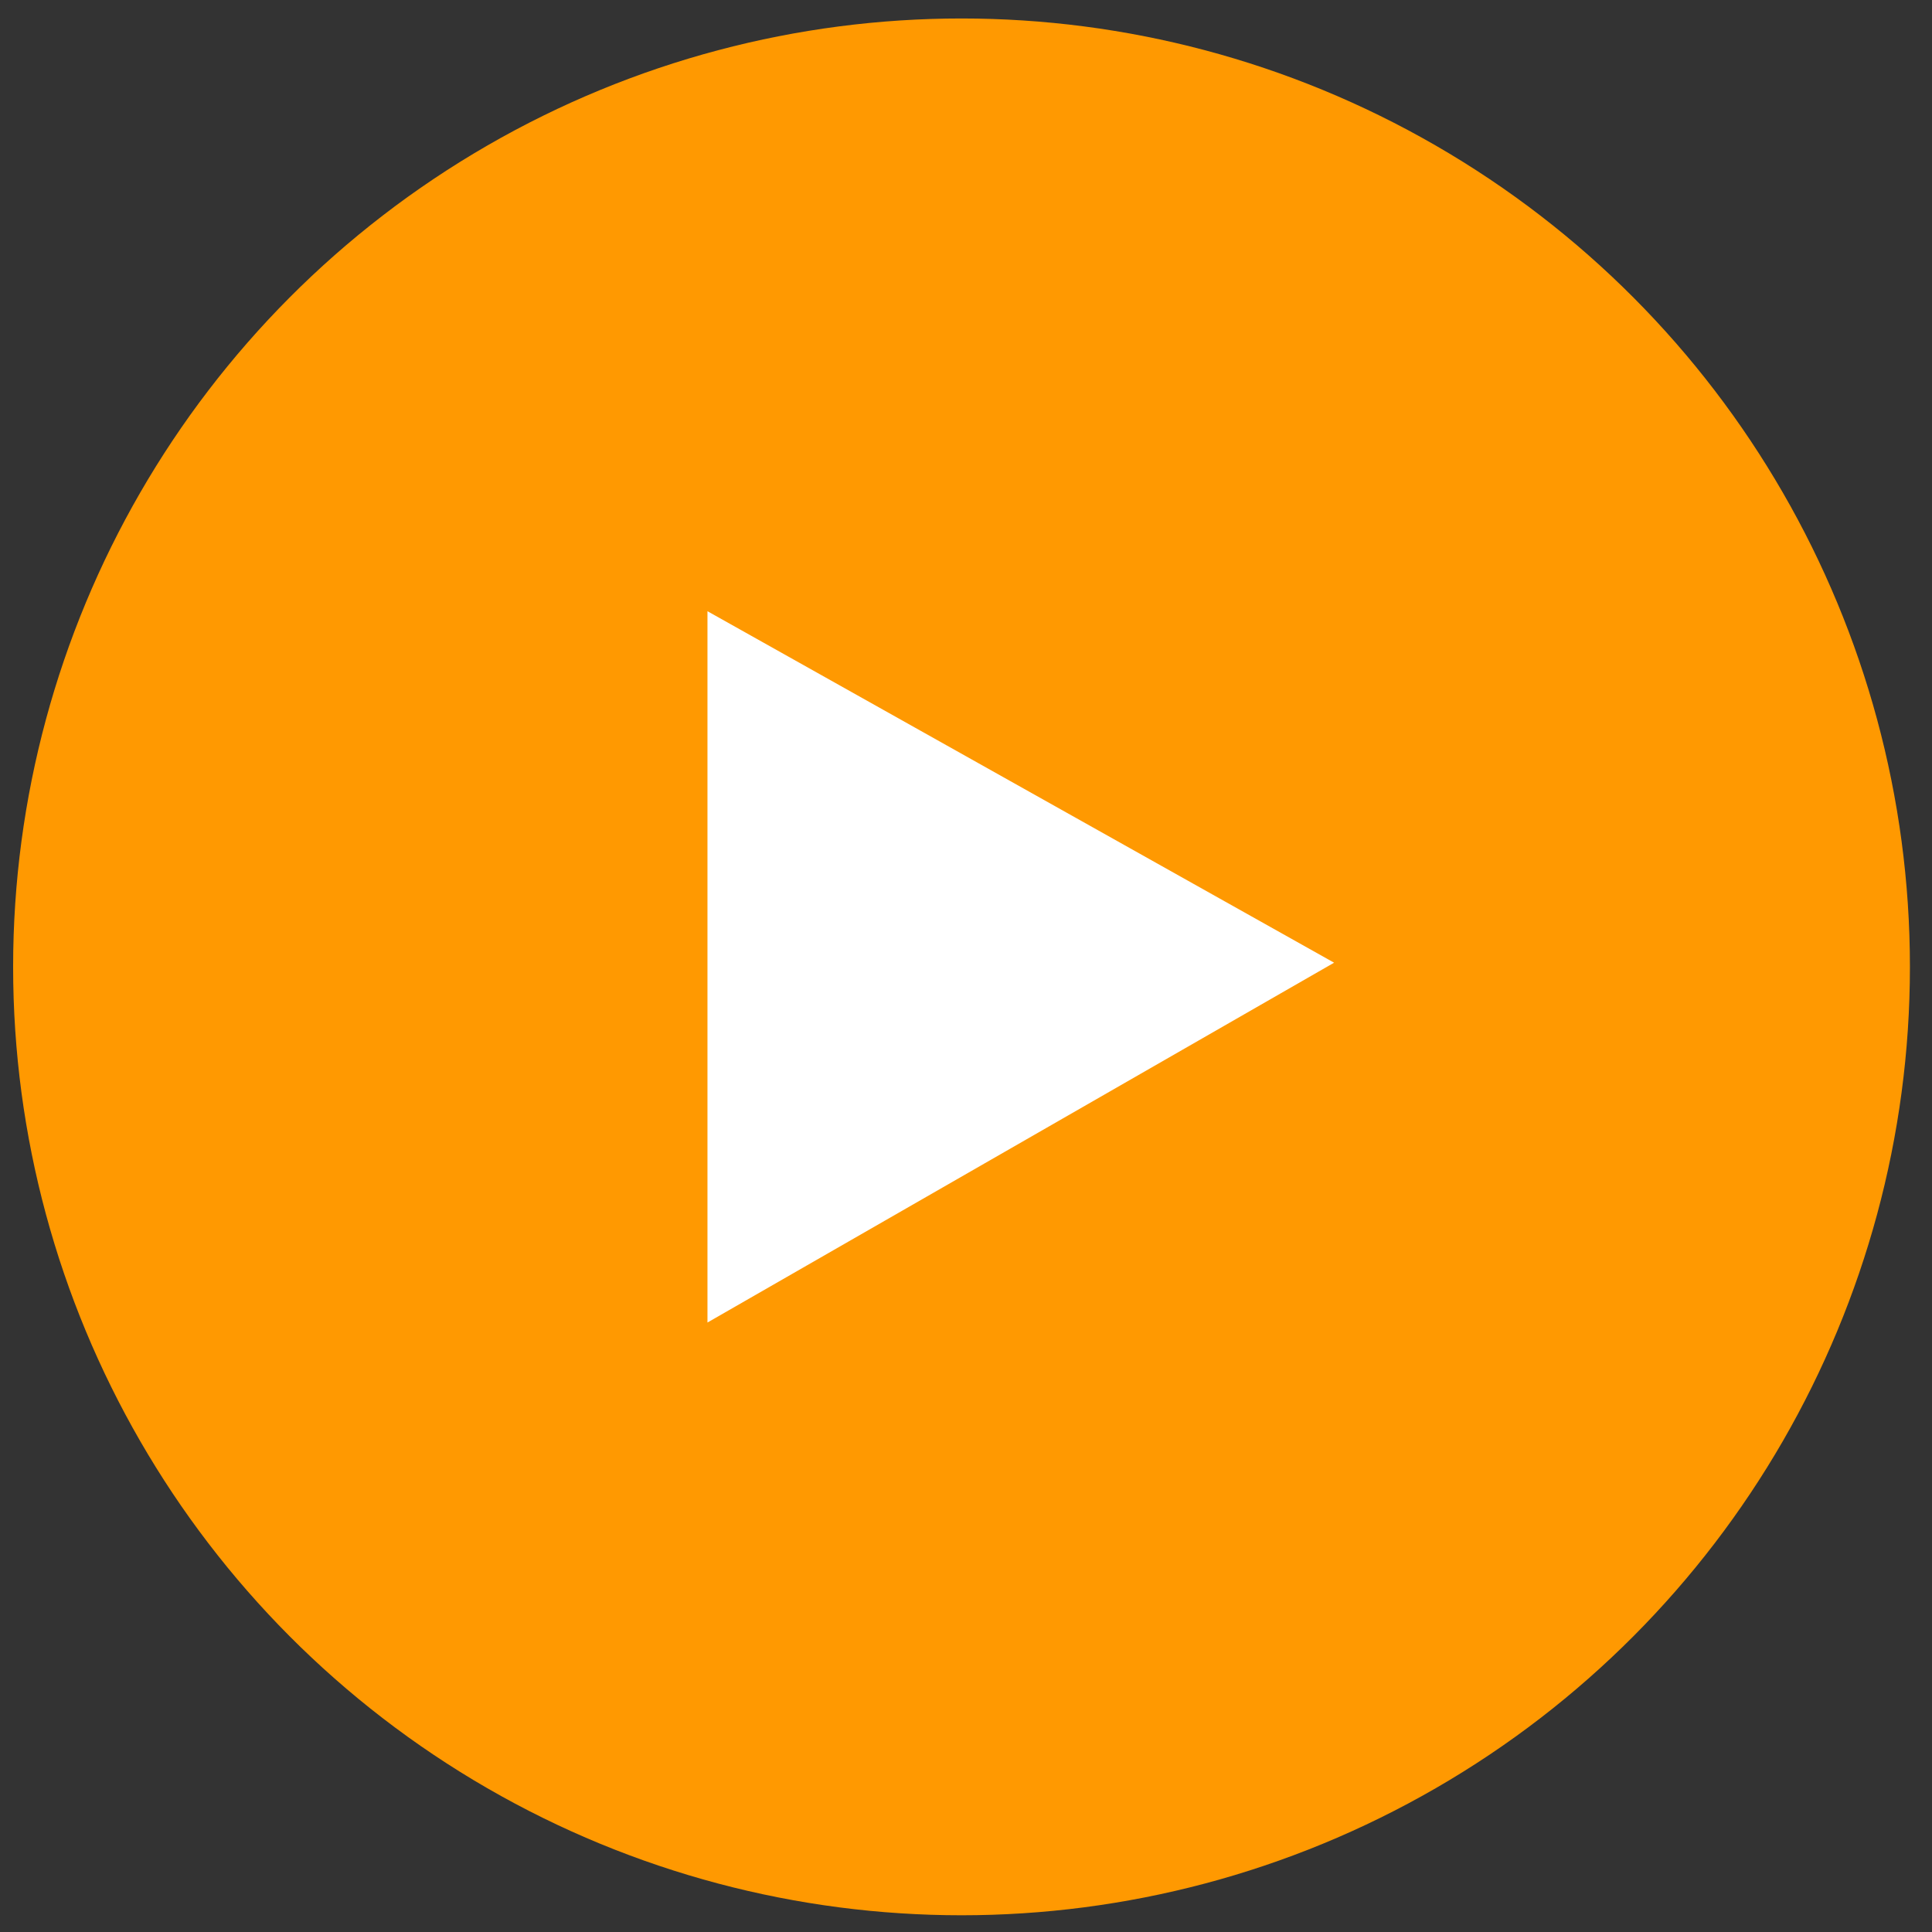
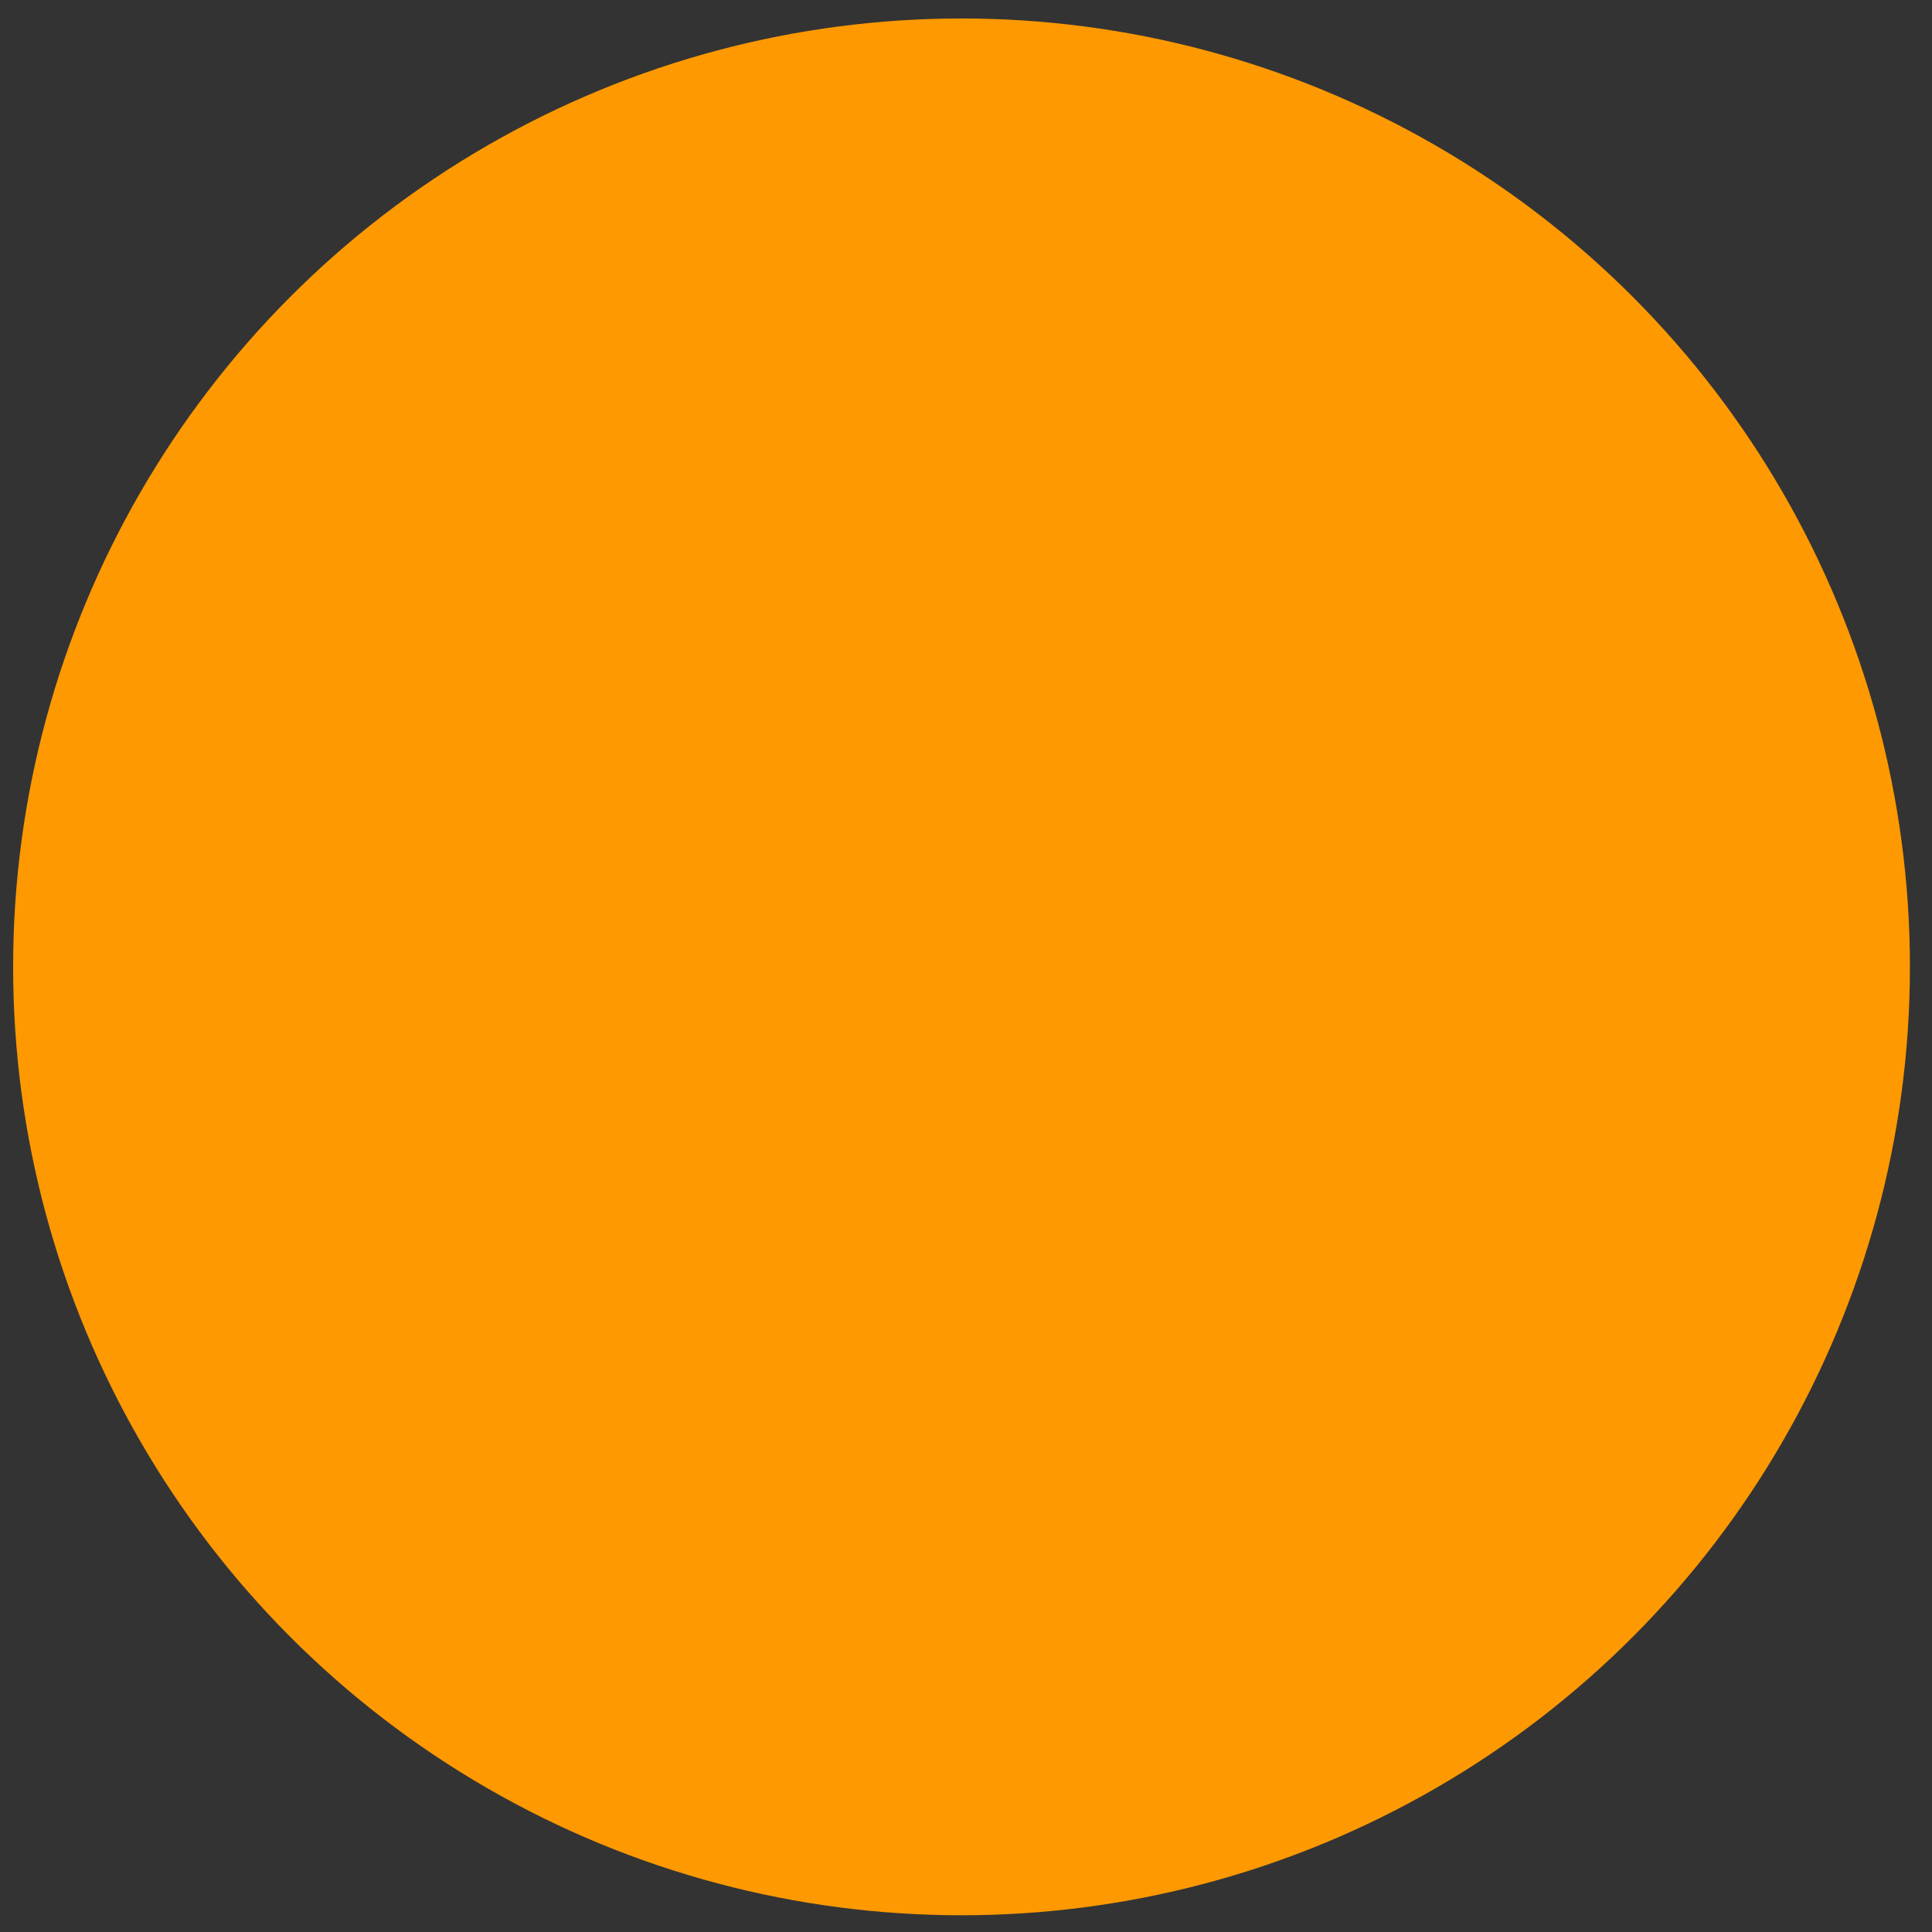
<svg xmlns="http://www.w3.org/2000/svg" width="82" height="82" viewBox="0 0 82 82" fill="none">
  <rect x="0" y="0" width="82" height="82" fill="#333333" stroke="none" />
  <circle cx="40.81" cy="41.037" r="40.253" fill="#FF9901" />
-   <path d="M30.027 25.942V56.132L56.623 40.86L30.027 25.942Z" fill="white" />
</svg>